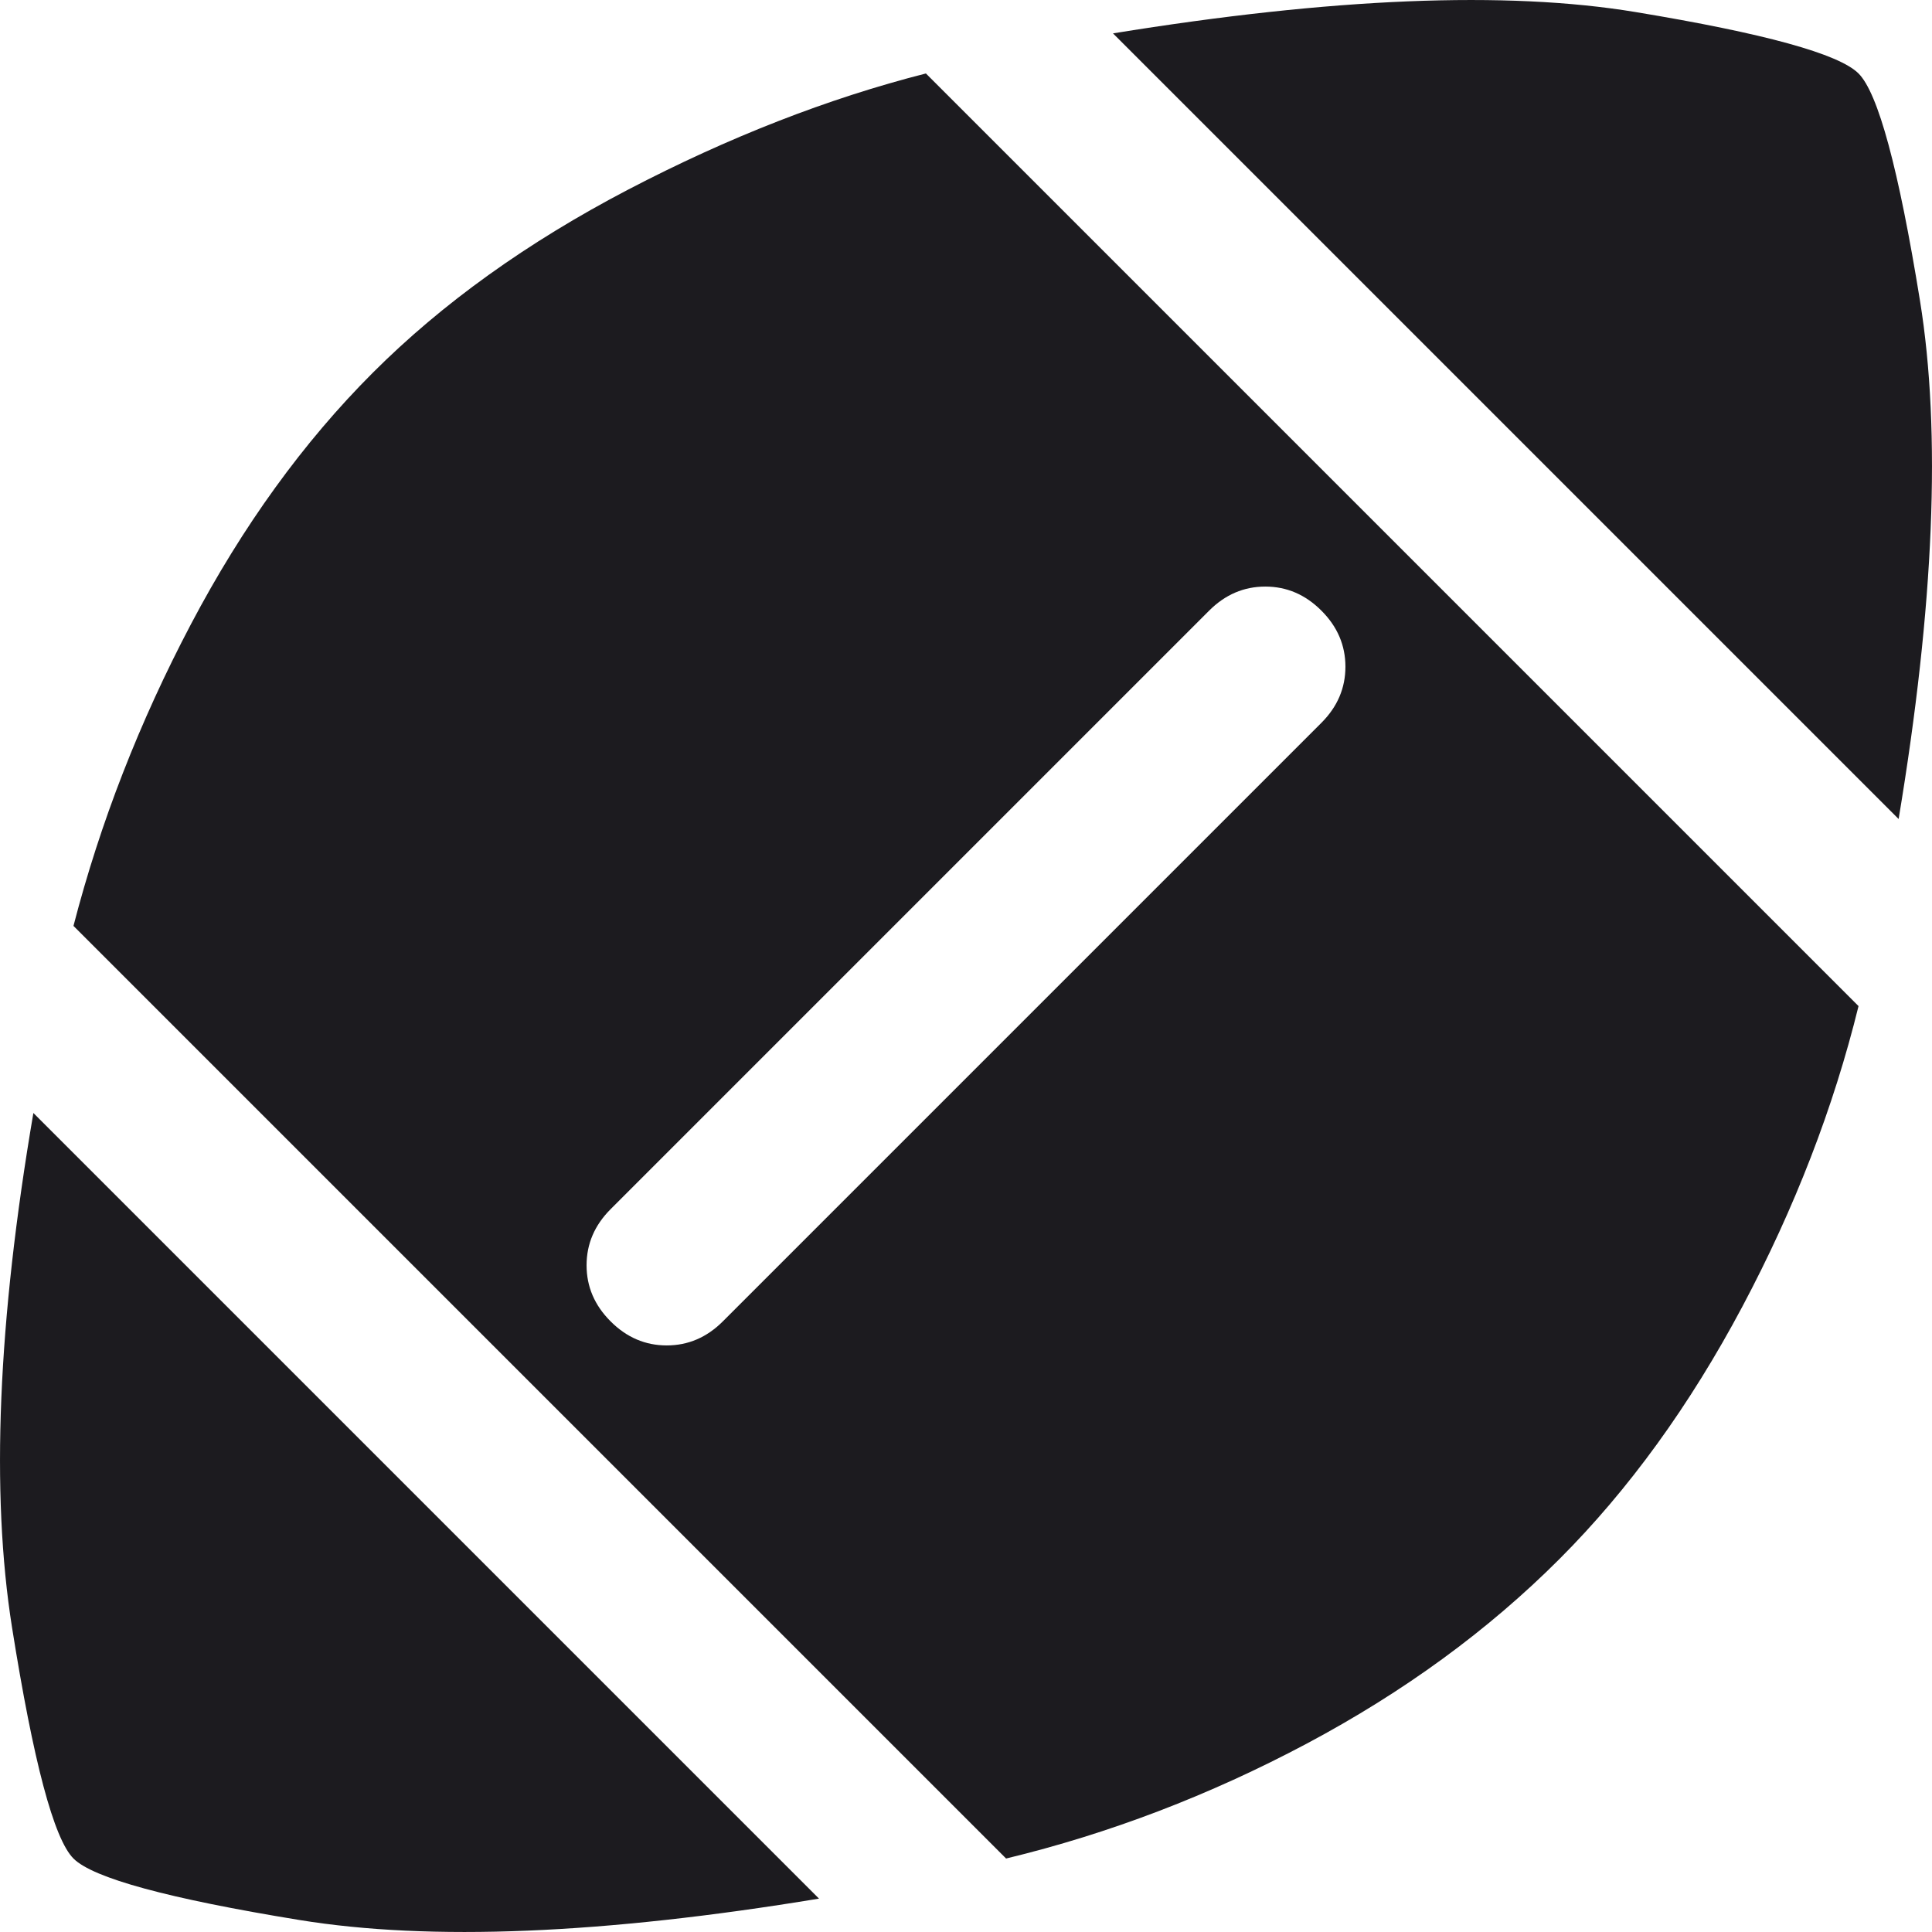
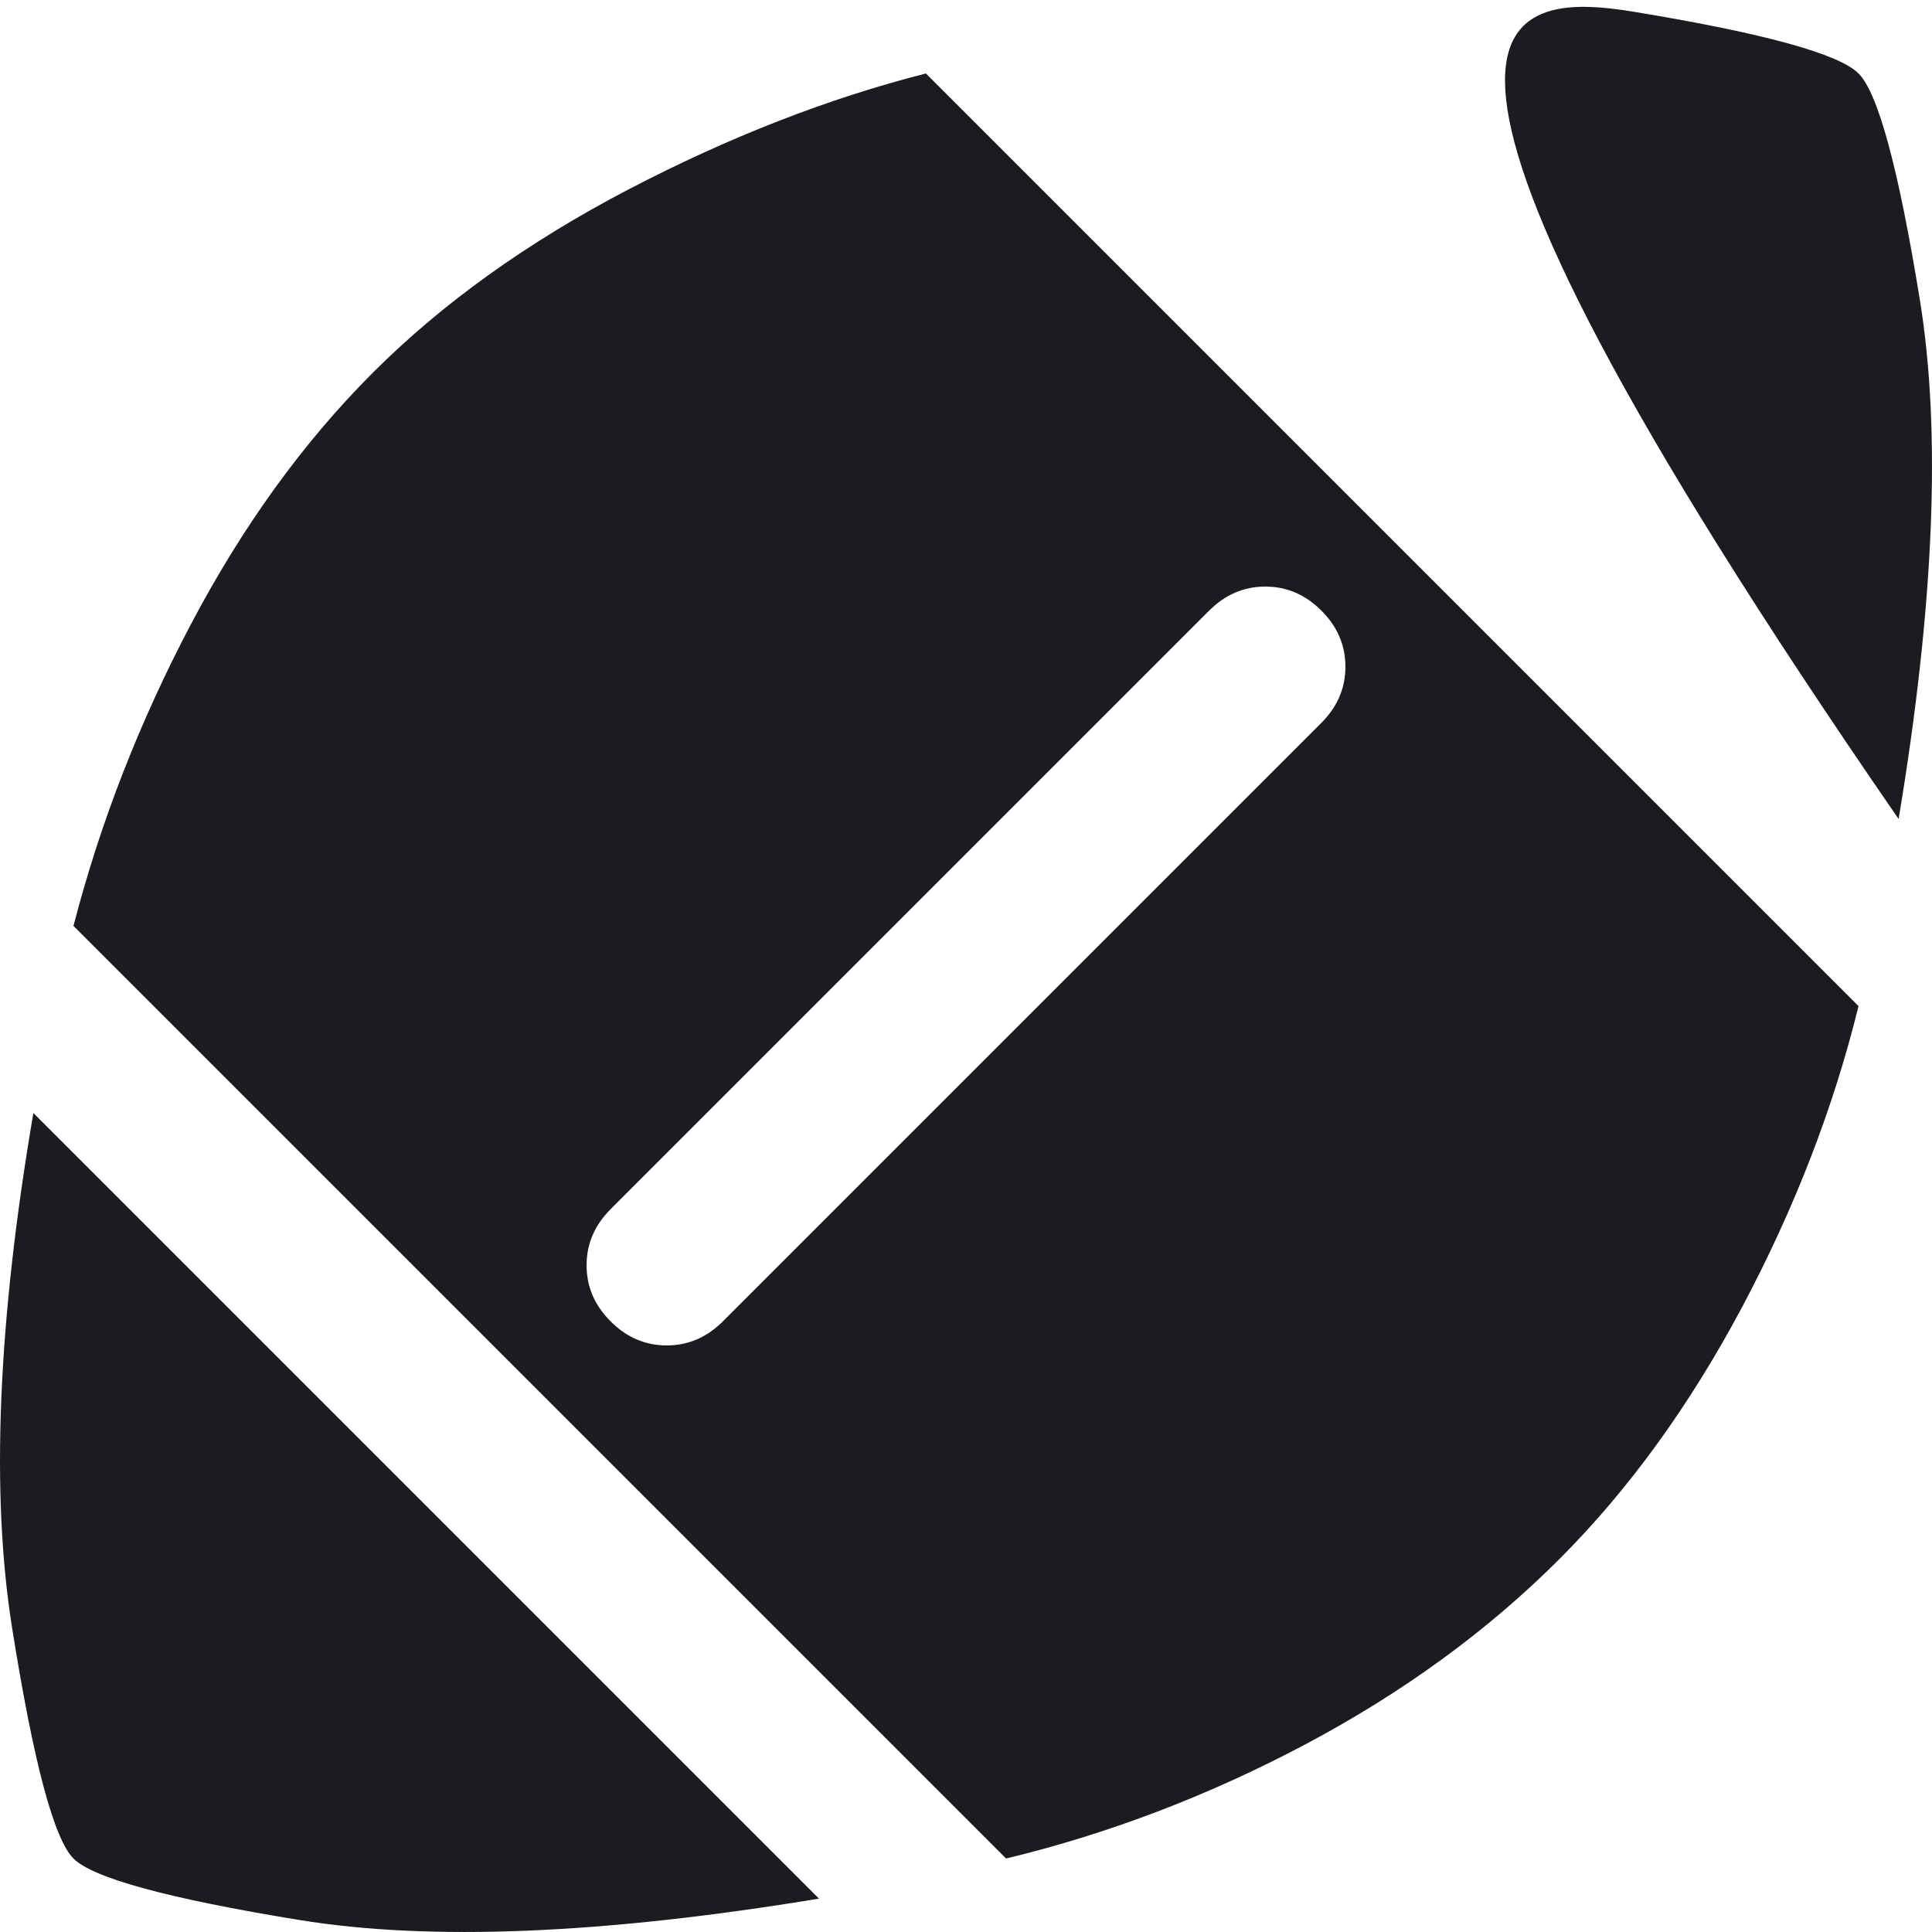
<svg xmlns="http://www.w3.org/2000/svg" width="36" height="36" viewBox="0 0 36 36" fill="none">
-   <path d="M15.261 35.378C11.245 36.041 8.017 36.174 5.577 35.776C3.137 35.378 1.734 34.996 1.369 34.631C1.004 34.266 0.622 32.83 0.224 30.324C-0.174 27.817 -0.041 24.622 0.622 20.739L15.261 35.378ZM18.747 34.631L1.369 17.253C1.867 15.328 2.598 13.452 3.56 11.627C4.523 9.801 5.651 8.241 6.946 6.946C8.241 5.651 9.826 4.515 11.701 3.535C13.577 2.556 15.427 1.834 17.253 1.369L34.631 18.747C34.166 20.639 33.444 22.506 32.465 24.349C31.485 26.191 30.349 27.759 29.054 29.054C27.726 30.382 26.158 31.527 24.349 32.49C22.539 33.452 20.672 34.166 18.747 34.631ZM13.469 24.622L24.622 13.469C24.921 13.17 25.07 12.822 25.07 12.423C25.07 12.025 24.921 11.676 24.622 11.378C24.324 11.079 23.975 10.93 23.577 10.93C23.178 10.93 22.83 11.079 22.531 11.378L11.378 22.531C11.079 22.83 10.93 23.178 10.93 23.577C10.93 23.975 11.079 24.324 11.378 24.622C11.676 24.921 12.025 25.07 12.423 25.07C12.822 25.07 13.17 24.921 13.469 24.622ZM35.378 15.261L20.739 0.622C24.822 -0.041 28.066 -0.174 30.473 0.224C32.88 0.622 34.266 1.004 34.631 1.369C34.996 1.734 35.378 3.145 35.776 5.602C36.174 8.058 36.041 11.278 35.378 15.261Z" fill="#1C1B1F" />
+   <path d="M15.261 35.378C11.245 36.041 8.017 36.174 5.577 35.776C3.137 35.378 1.734 34.996 1.369 34.631C1.004 34.266 0.622 32.83 0.224 30.324C-0.174 27.817 -0.041 24.622 0.622 20.739L15.261 35.378ZM18.747 34.631L1.369 17.253C1.867 15.328 2.598 13.452 3.56 11.627C4.523 9.801 5.651 8.241 6.946 6.946C8.241 5.651 9.826 4.515 11.701 3.535C13.577 2.556 15.427 1.834 17.253 1.369L34.631 18.747C34.166 20.639 33.444 22.506 32.465 24.349C31.485 26.191 30.349 27.759 29.054 29.054C27.726 30.382 26.158 31.527 24.349 32.49C22.539 33.452 20.672 34.166 18.747 34.631ZM13.469 24.622L24.622 13.469C24.921 13.17 25.07 12.822 25.07 12.423C25.07 12.025 24.921 11.676 24.622 11.378C24.324 11.079 23.975 10.93 23.577 10.93C23.178 10.93 22.83 11.079 22.531 11.378L11.378 22.531C11.079 22.83 10.93 23.178 10.93 23.577C10.93 23.975 11.079 24.324 11.378 24.622C11.676 24.921 12.025 25.07 12.423 25.07C12.822 25.07 13.17 24.921 13.469 24.622ZM35.378 15.261C24.822 -0.041 28.066 -0.174 30.473 0.224C32.88 0.622 34.266 1.004 34.631 1.369C34.996 1.734 35.378 3.145 35.776 5.602C36.174 8.058 36.041 11.278 35.378 15.261Z" fill="#1C1B1F" />
</svg>